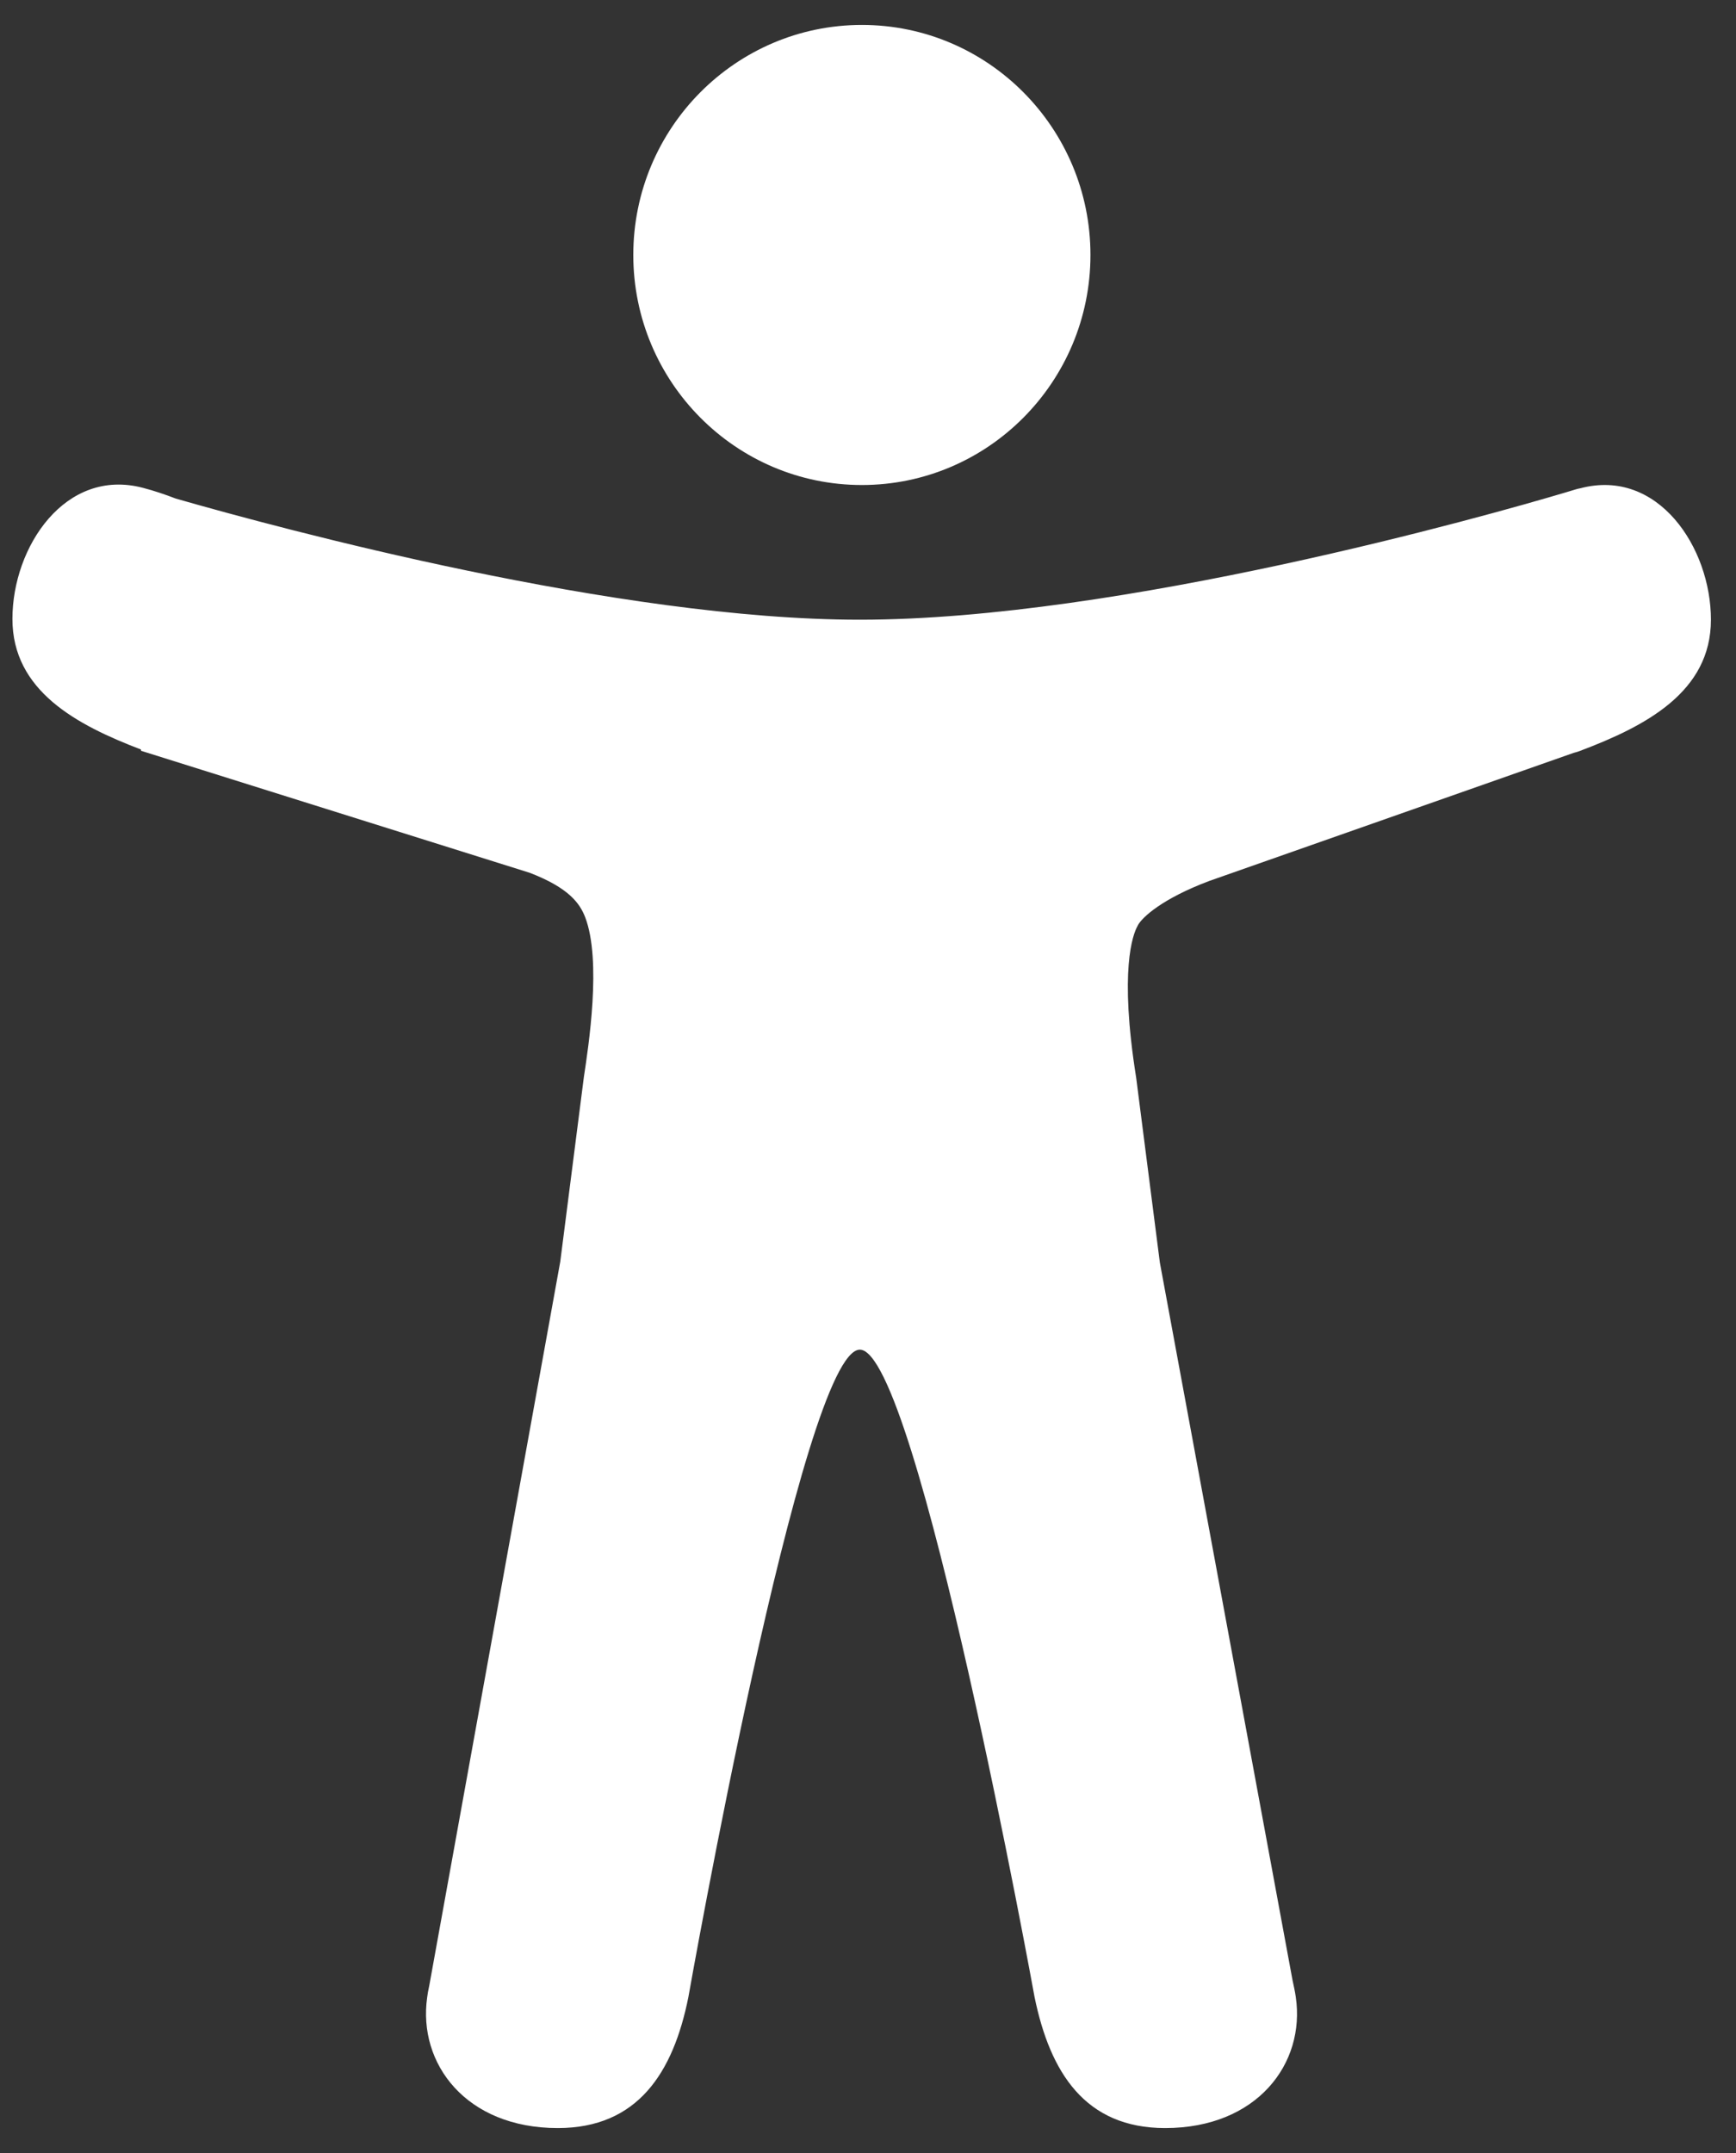
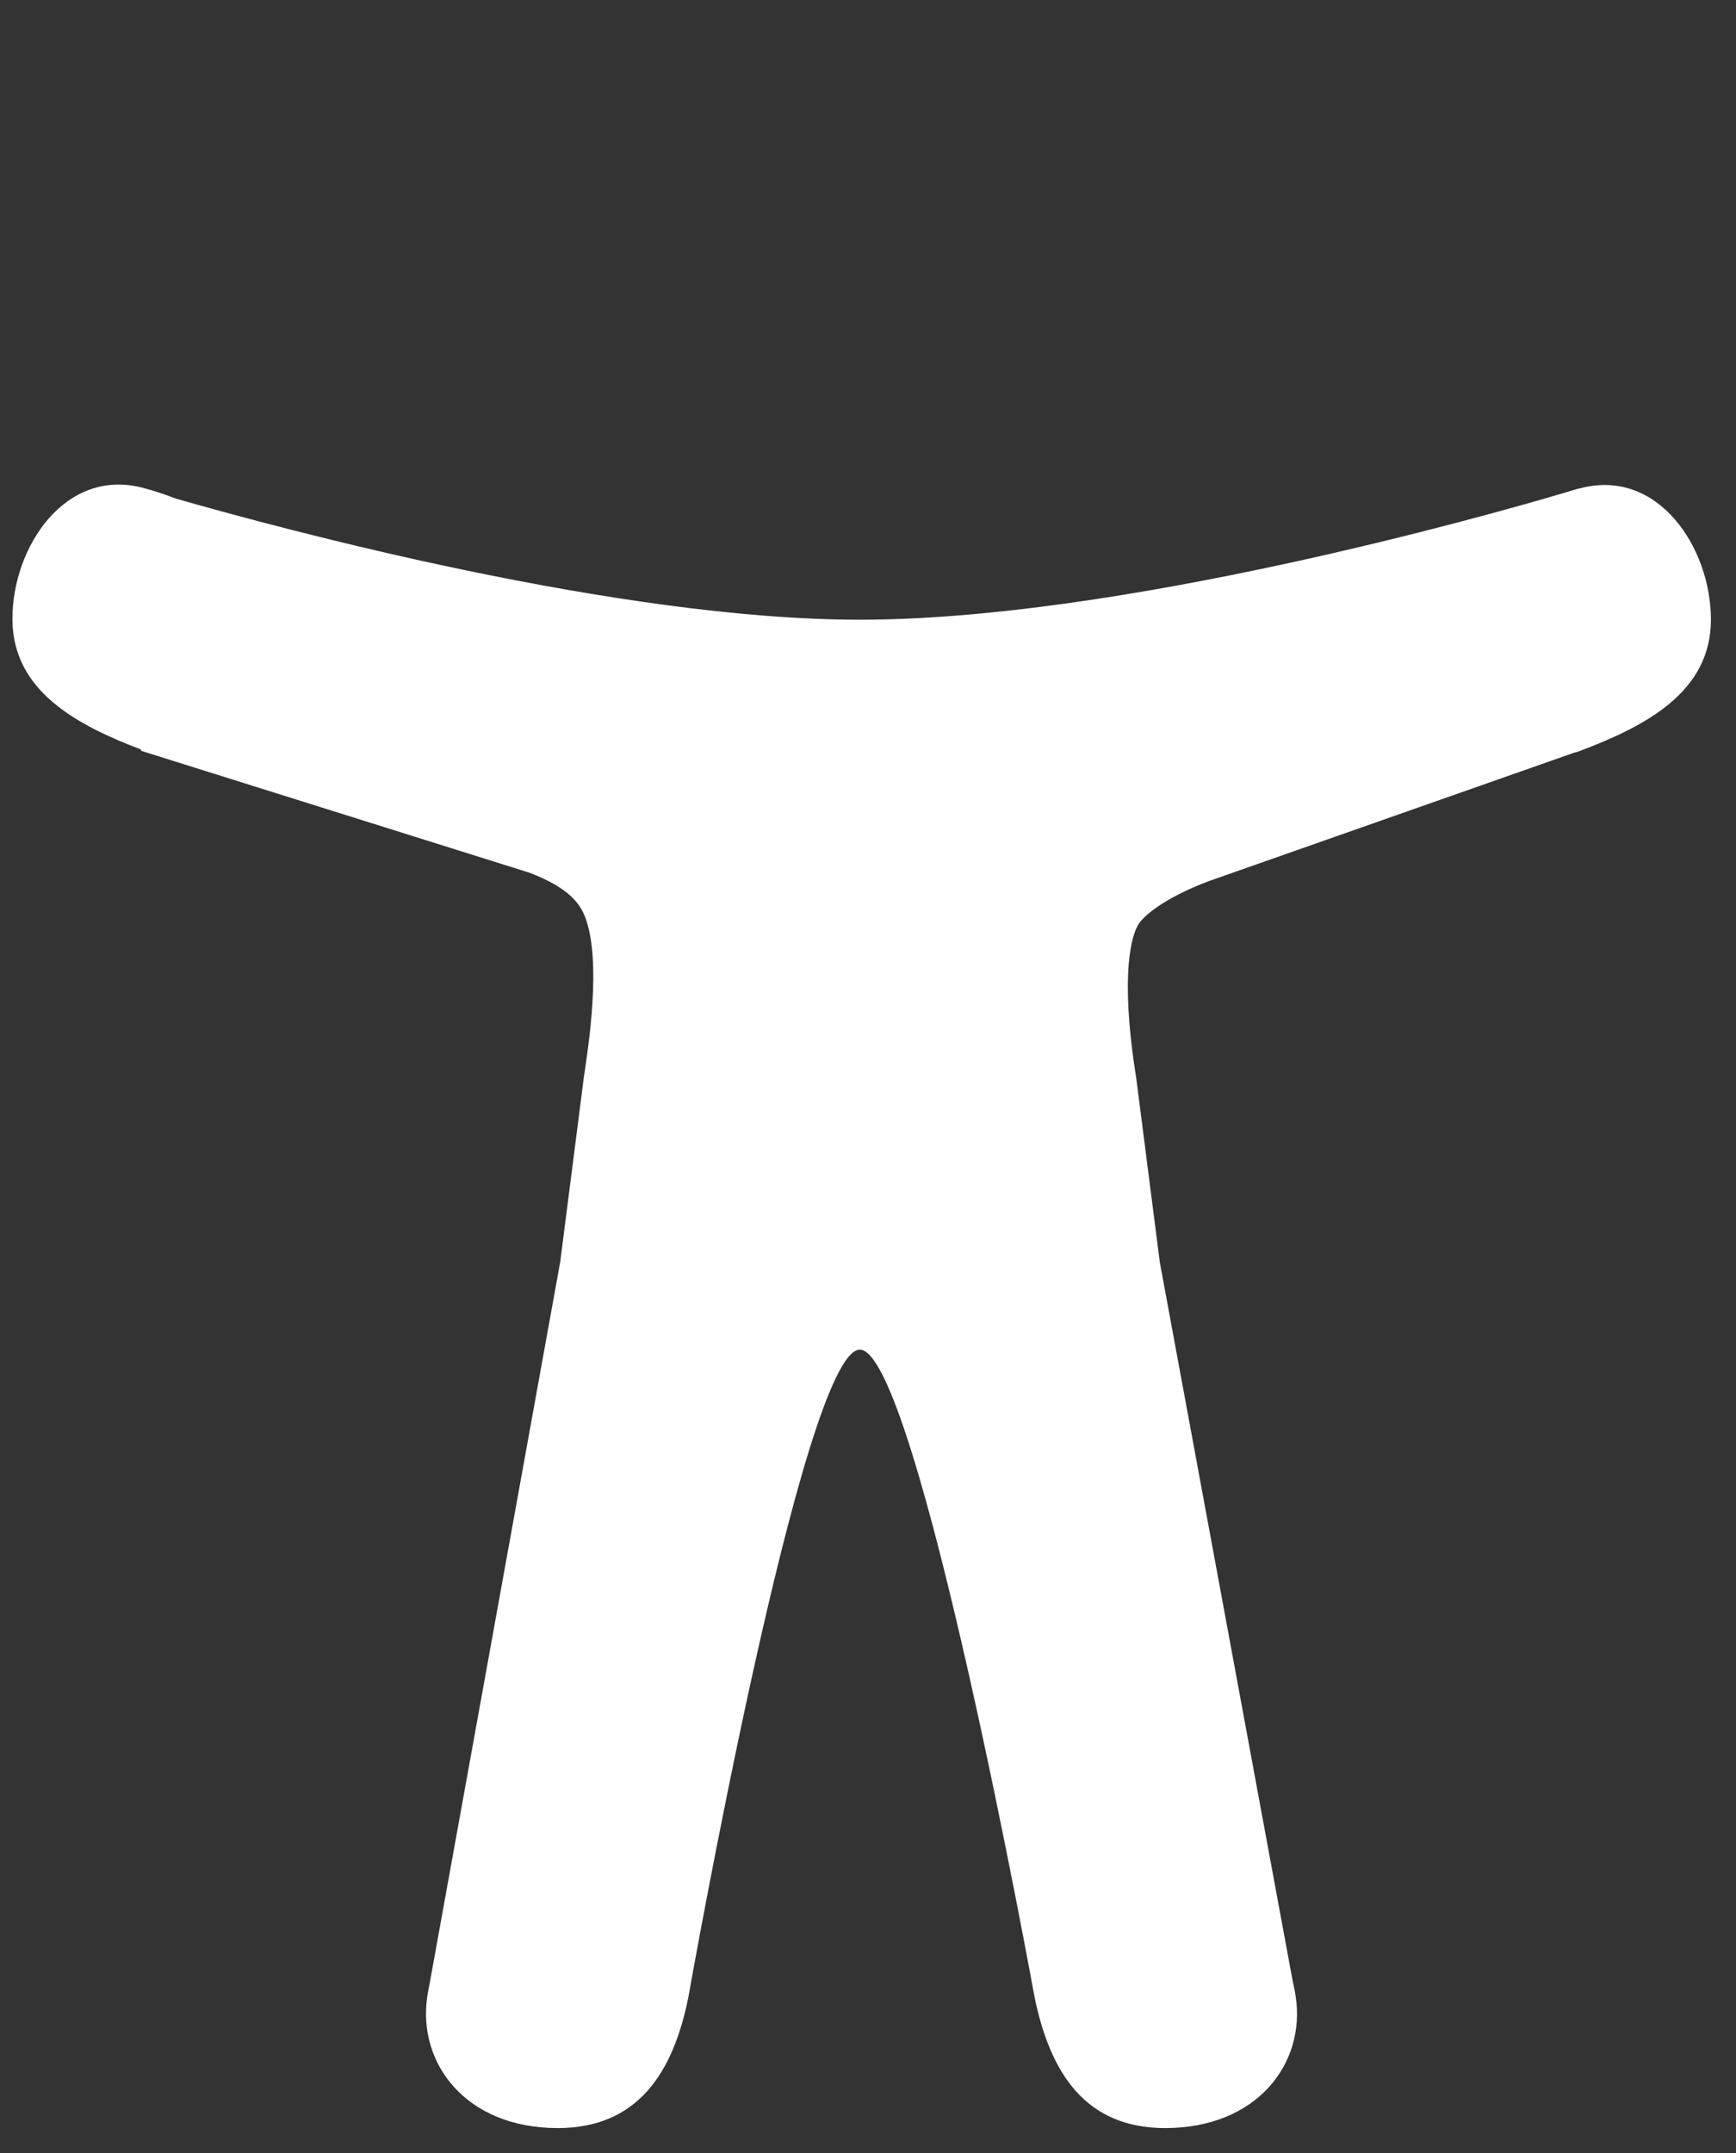
<svg xmlns="http://www.w3.org/2000/svg" width="50" height="62" viewBox="0 0 50 62" fill="none">
  <rect x="0" y="0" width="50" height="62" fill="#333333" stroke="none" />
-   <path d="M24.824 13.967C28.457 13.967 31.407 10.998 31.407 7.342C31.407 3.687 28.457 0.718 24.824 0.718C21.191 0.718 18.24 3.687 18.24 7.342C18.24 10.998 21.191 13.967 24.824 13.967Z" fill="white" />
  <path d="M45.516 14.061L45.457 14.073L45.41 14.085C45.292 14.12 45.175 14.156 45.057 14.191C42.87 14.842 32.254 17.846 24.765 17.846C17.817 17.846 8.153 15.244 5.061 14.357C4.755 14.239 4.438 14.132 4.12 14.049C1.886 13.458 0.358 15.741 0.358 17.823C0.358 19.893 2.204 20.875 4.061 21.584V21.62L15.254 25.133C16.394 25.571 16.7 26.02 16.853 26.41C17.335 27.664 16.947 30.148 16.817 31.012L16.136 36.335L12.362 57.189C12.35 57.248 12.338 57.307 12.326 57.366L12.303 57.52C12.033 59.425 13.42 61.282 16.065 61.282C18.369 61.282 19.392 59.685 19.827 57.508C19.827 57.508 23.119 38.866 24.765 38.866C26.411 38.866 29.797 57.508 29.797 57.508C30.244 59.685 31.255 61.282 33.559 61.282C36.204 61.282 37.603 59.425 37.321 57.508C37.298 57.343 37.262 57.189 37.227 57.023L33.406 36.358L32.724 31.035C32.23 27.936 32.63 26.907 32.76 26.671C32.76 26.671 32.771 26.659 32.771 26.647C32.901 26.41 33.477 25.878 34.829 25.369L45.328 21.679C45.386 21.667 45.457 21.643 45.516 21.62C47.397 20.91 49.278 19.928 49.278 17.846C49.278 15.764 47.749 13.47 45.516 14.061Z" fill="white" />
</svg>